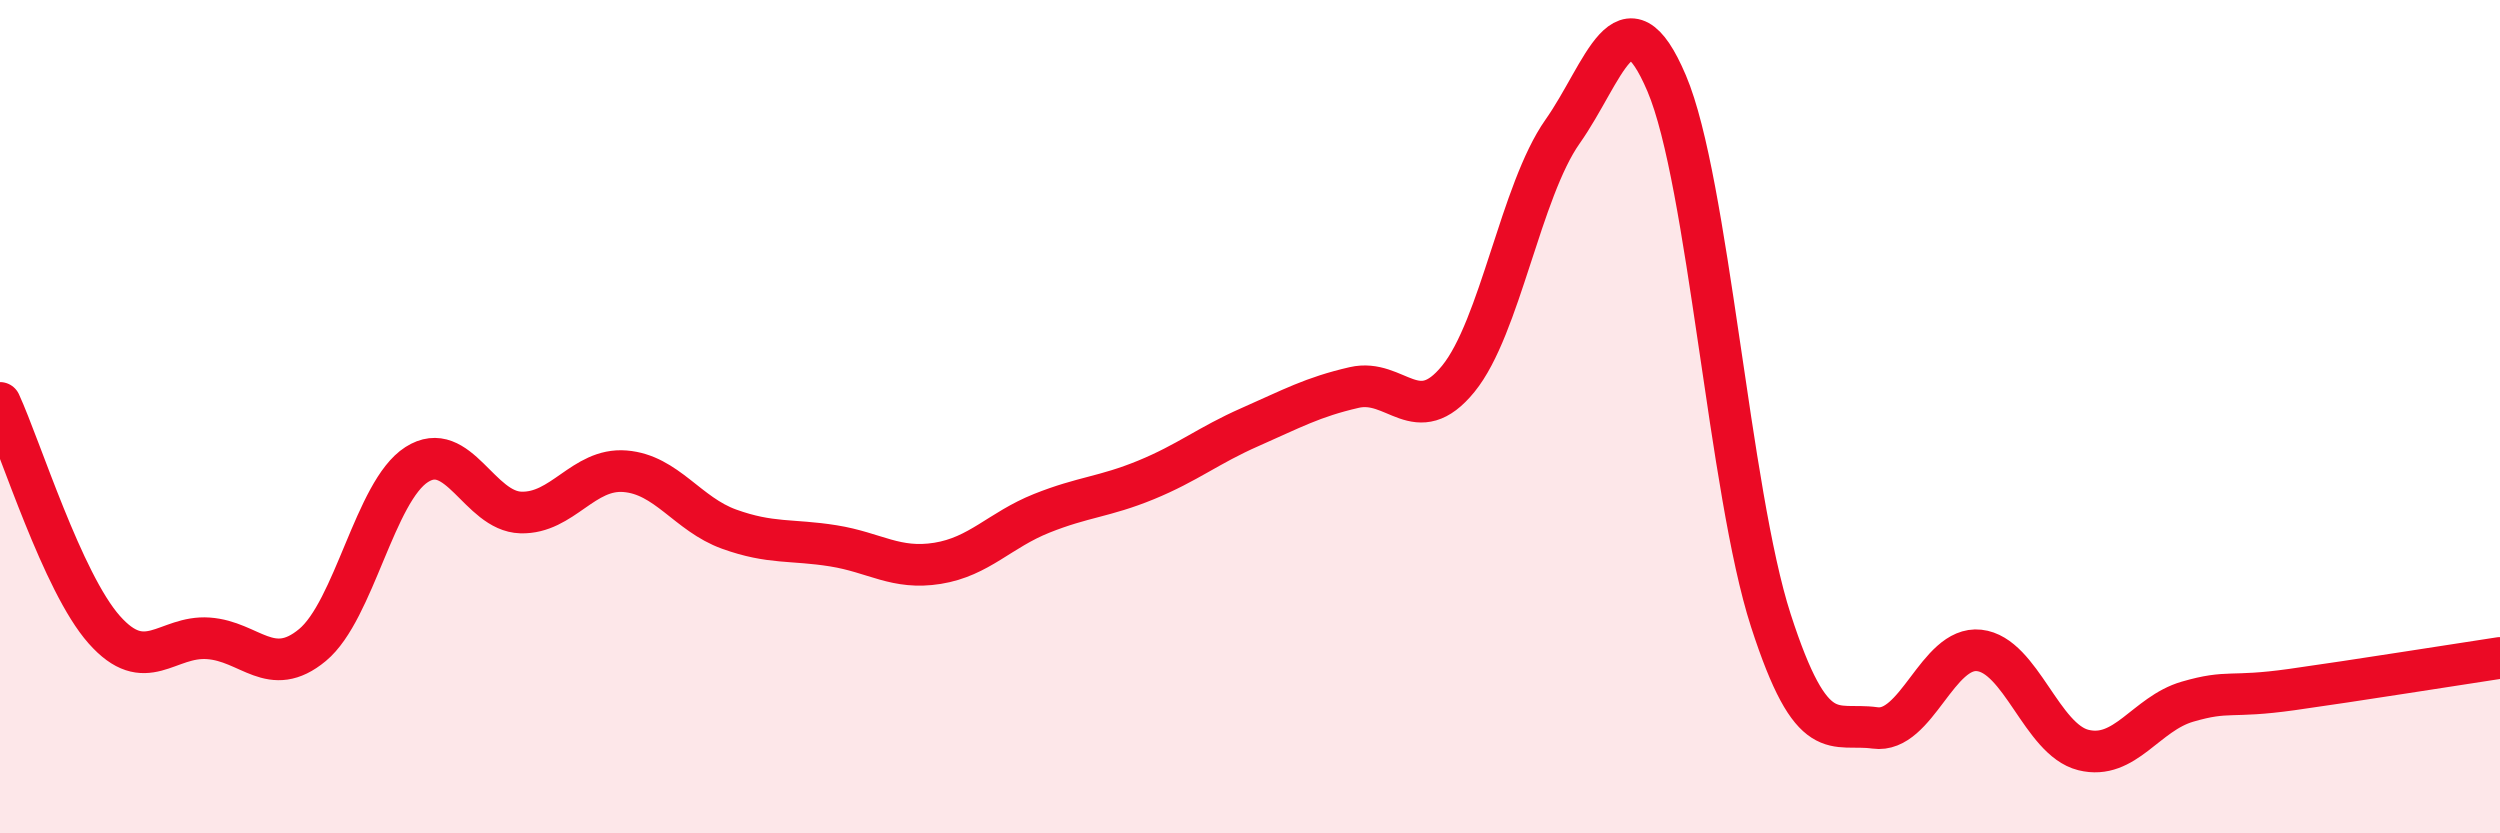
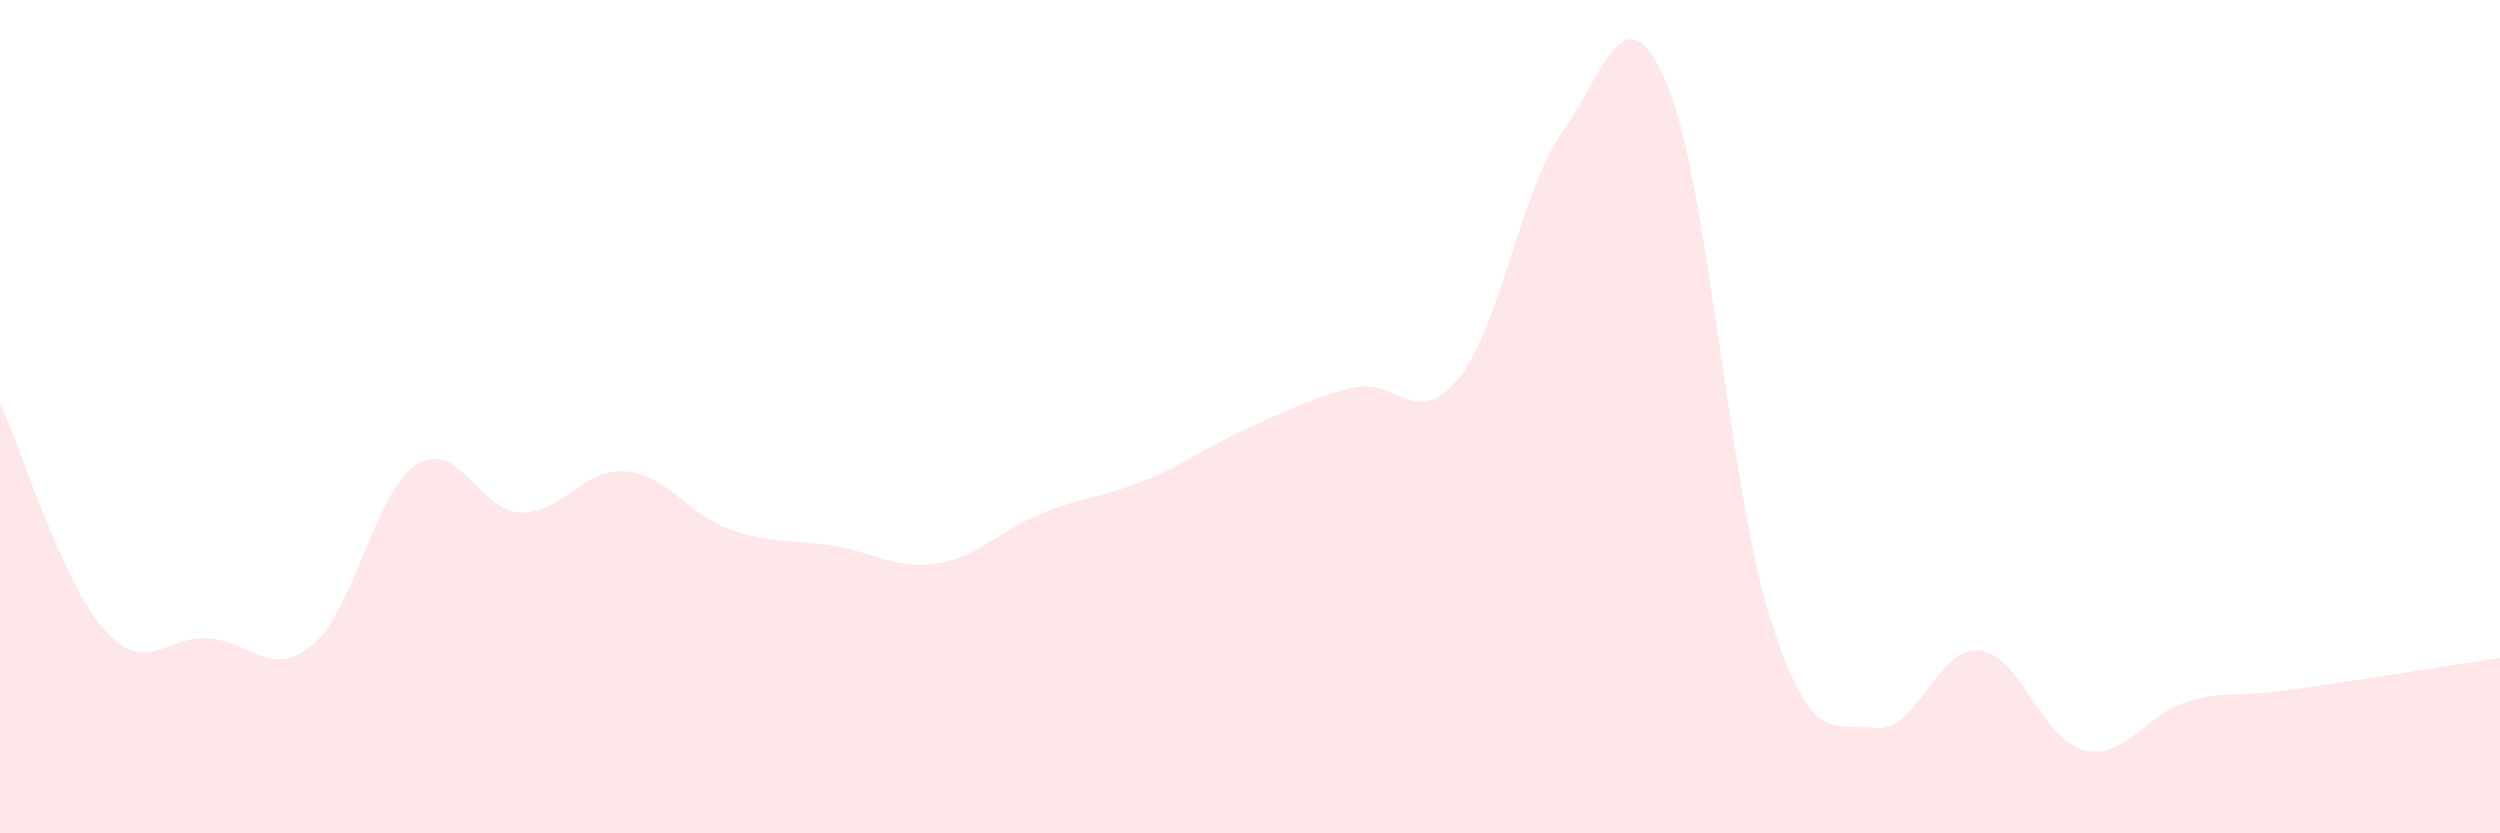
<svg xmlns="http://www.w3.org/2000/svg" width="60" height="20" viewBox="0 0 60 20">
  <path d="M 0,9.67 C 0.5,10.76 1.5,13.98 2.5,15.11 C 3.5,16.24 4,15.25 5,15.32 C 6,15.39 6.5,16.31 7.5,15.48 C 8.5,14.65 9,11.79 10,11.15 C 11,10.51 11.5,12.27 12.5,12.3 C 13.5,12.33 14,11.23 15,11.31 C 16,11.39 16.5,12.34 17.5,12.7 C 18.5,13.06 19,12.94 20,13.1 C 21,13.26 21.5,13.68 22.5,13.52 C 23.5,13.36 24,12.72 25,12.32 C 26,11.92 26.5,11.93 27.5,11.52 C 28.5,11.11 29,10.69 30,10.25 C 31,9.81 31.5,9.53 32.5,9.3 C 33.5,9.07 34,10.32 35,9.09 C 36,7.86 36.5,4.58 37.5,3.16 C 38.5,1.74 39,-0.35 40,2 C 41,4.35 41.5,11.8 42.5,14.89 C 43.5,17.98 44,17.33 45,17.47 C 46,17.61 46.5,15.5 47.5,15.61 C 48.5,15.72 49,17.75 50,18 C 51,18.25 51.5,17.13 52.5,16.84 C 53.5,16.55 53.5,16.76 55,16.55 C 56.5,16.34 59,15.94 60,15.79L60 20L0 20Z" fill="#EB0A25" opacity="0.1" stroke-linecap="round" stroke-linejoin="round" />
-   <path d="M 0,9.67 C 0.5,10.76 1.5,13.98 2.5,15.11 C 3.5,16.24 4,15.25 5,15.32 C 6,15.39 6.5,16.31 7.5,15.48 C 8.5,14.65 9,11.79 10,11.15 C 11,10.51 11.5,12.27 12.5,12.3 C 13.5,12.33 14,11.23 15,11.31 C 16,11.39 16.5,12.34 17.5,12.7 C 18.5,13.06 19,12.94 20,13.1 C 21,13.26 21.5,13.68 22.5,13.52 C 23.5,13.36 24,12.72 25,12.32 C 26,11.92 26.5,11.93 27.5,11.52 C 28.5,11.11 29,10.69 30,10.25 C 31,9.81 31.5,9.53 32.5,9.3 C 33.5,9.07 34,10.32 35,9.09 C 36,7.86 36.5,4.58 37.5,3.16 C 38.5,1.74 39,-0.35 40,2 C 41,4.35 41.5,11.8 42.5,14.89 C 43.5,17.98 44,17.33 45,17.47 C 46,17.61 46.5,15.5 47.5,15.61 C 48.5,15.72 49,17.75 50,18 C 51,18.25 51.5,17.13 52.5,16.84 C 53.5,16.55 53.5,16.76 55,16.55 C 56.5,16.34 59,15.94 60,15.79" stroke="#EB0A25" stroke-width="1" fill="none" stroke-linecap="round" stroke-linejoin="round" />
</svg>